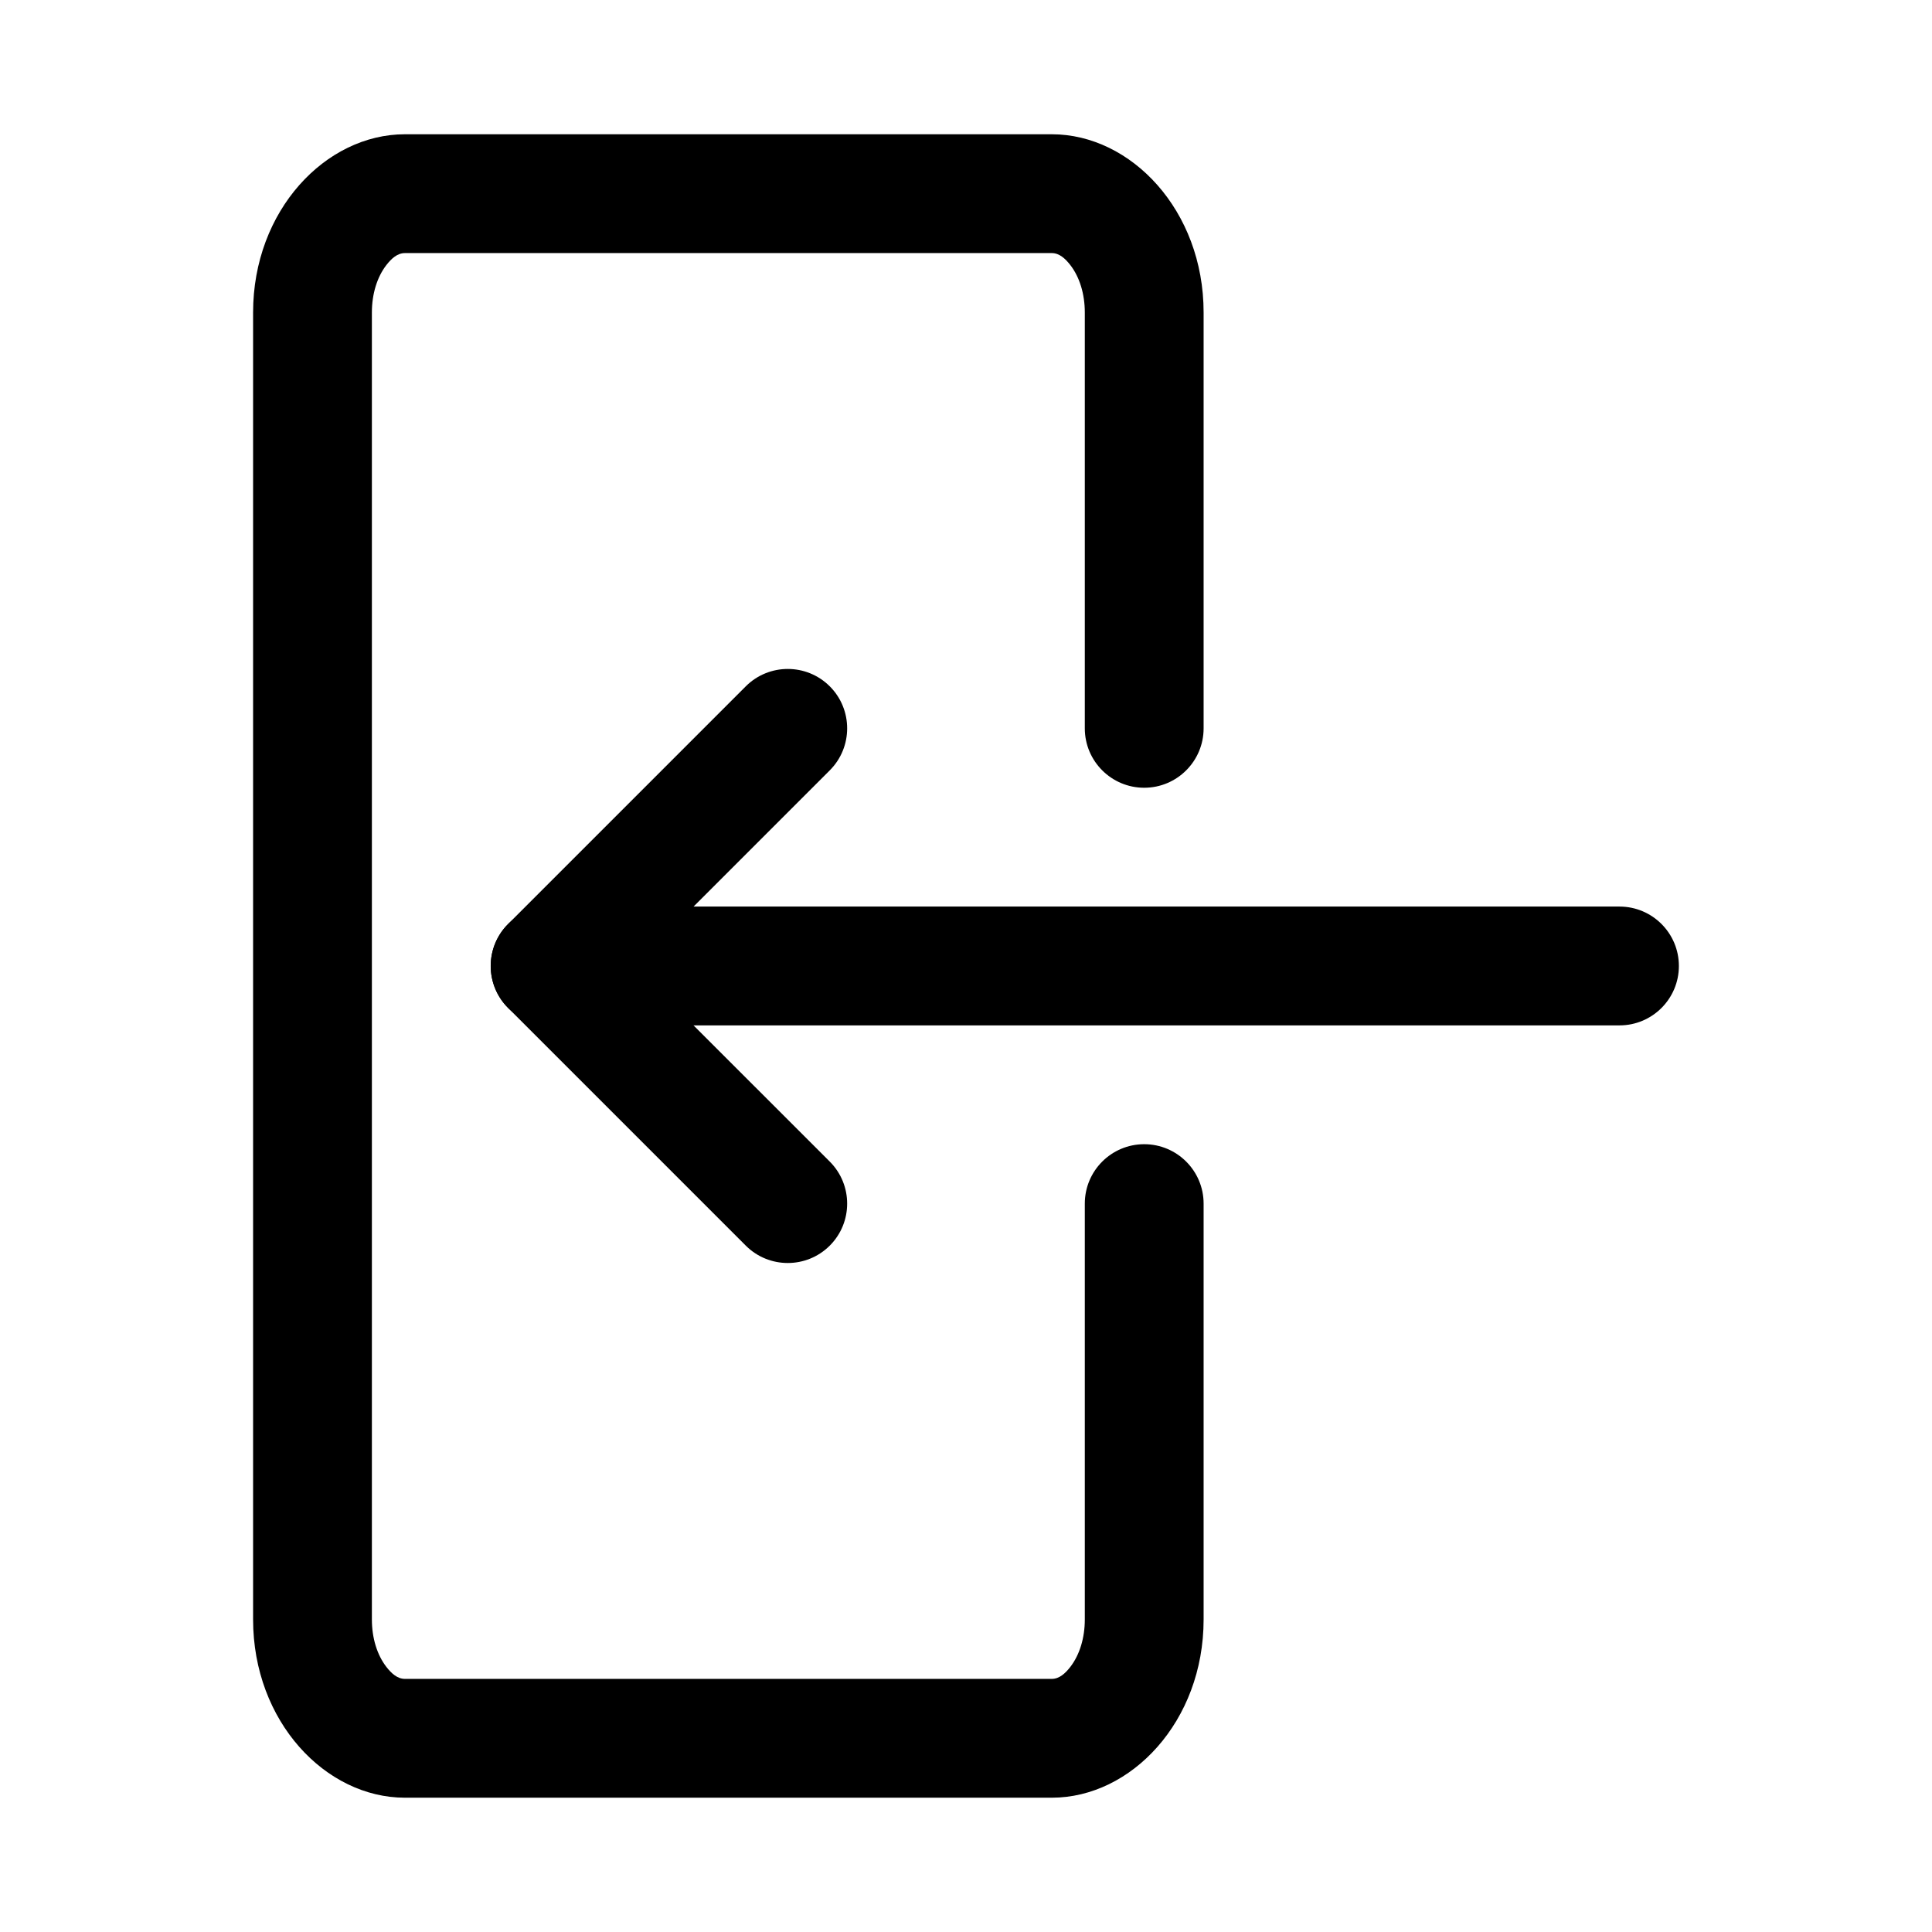
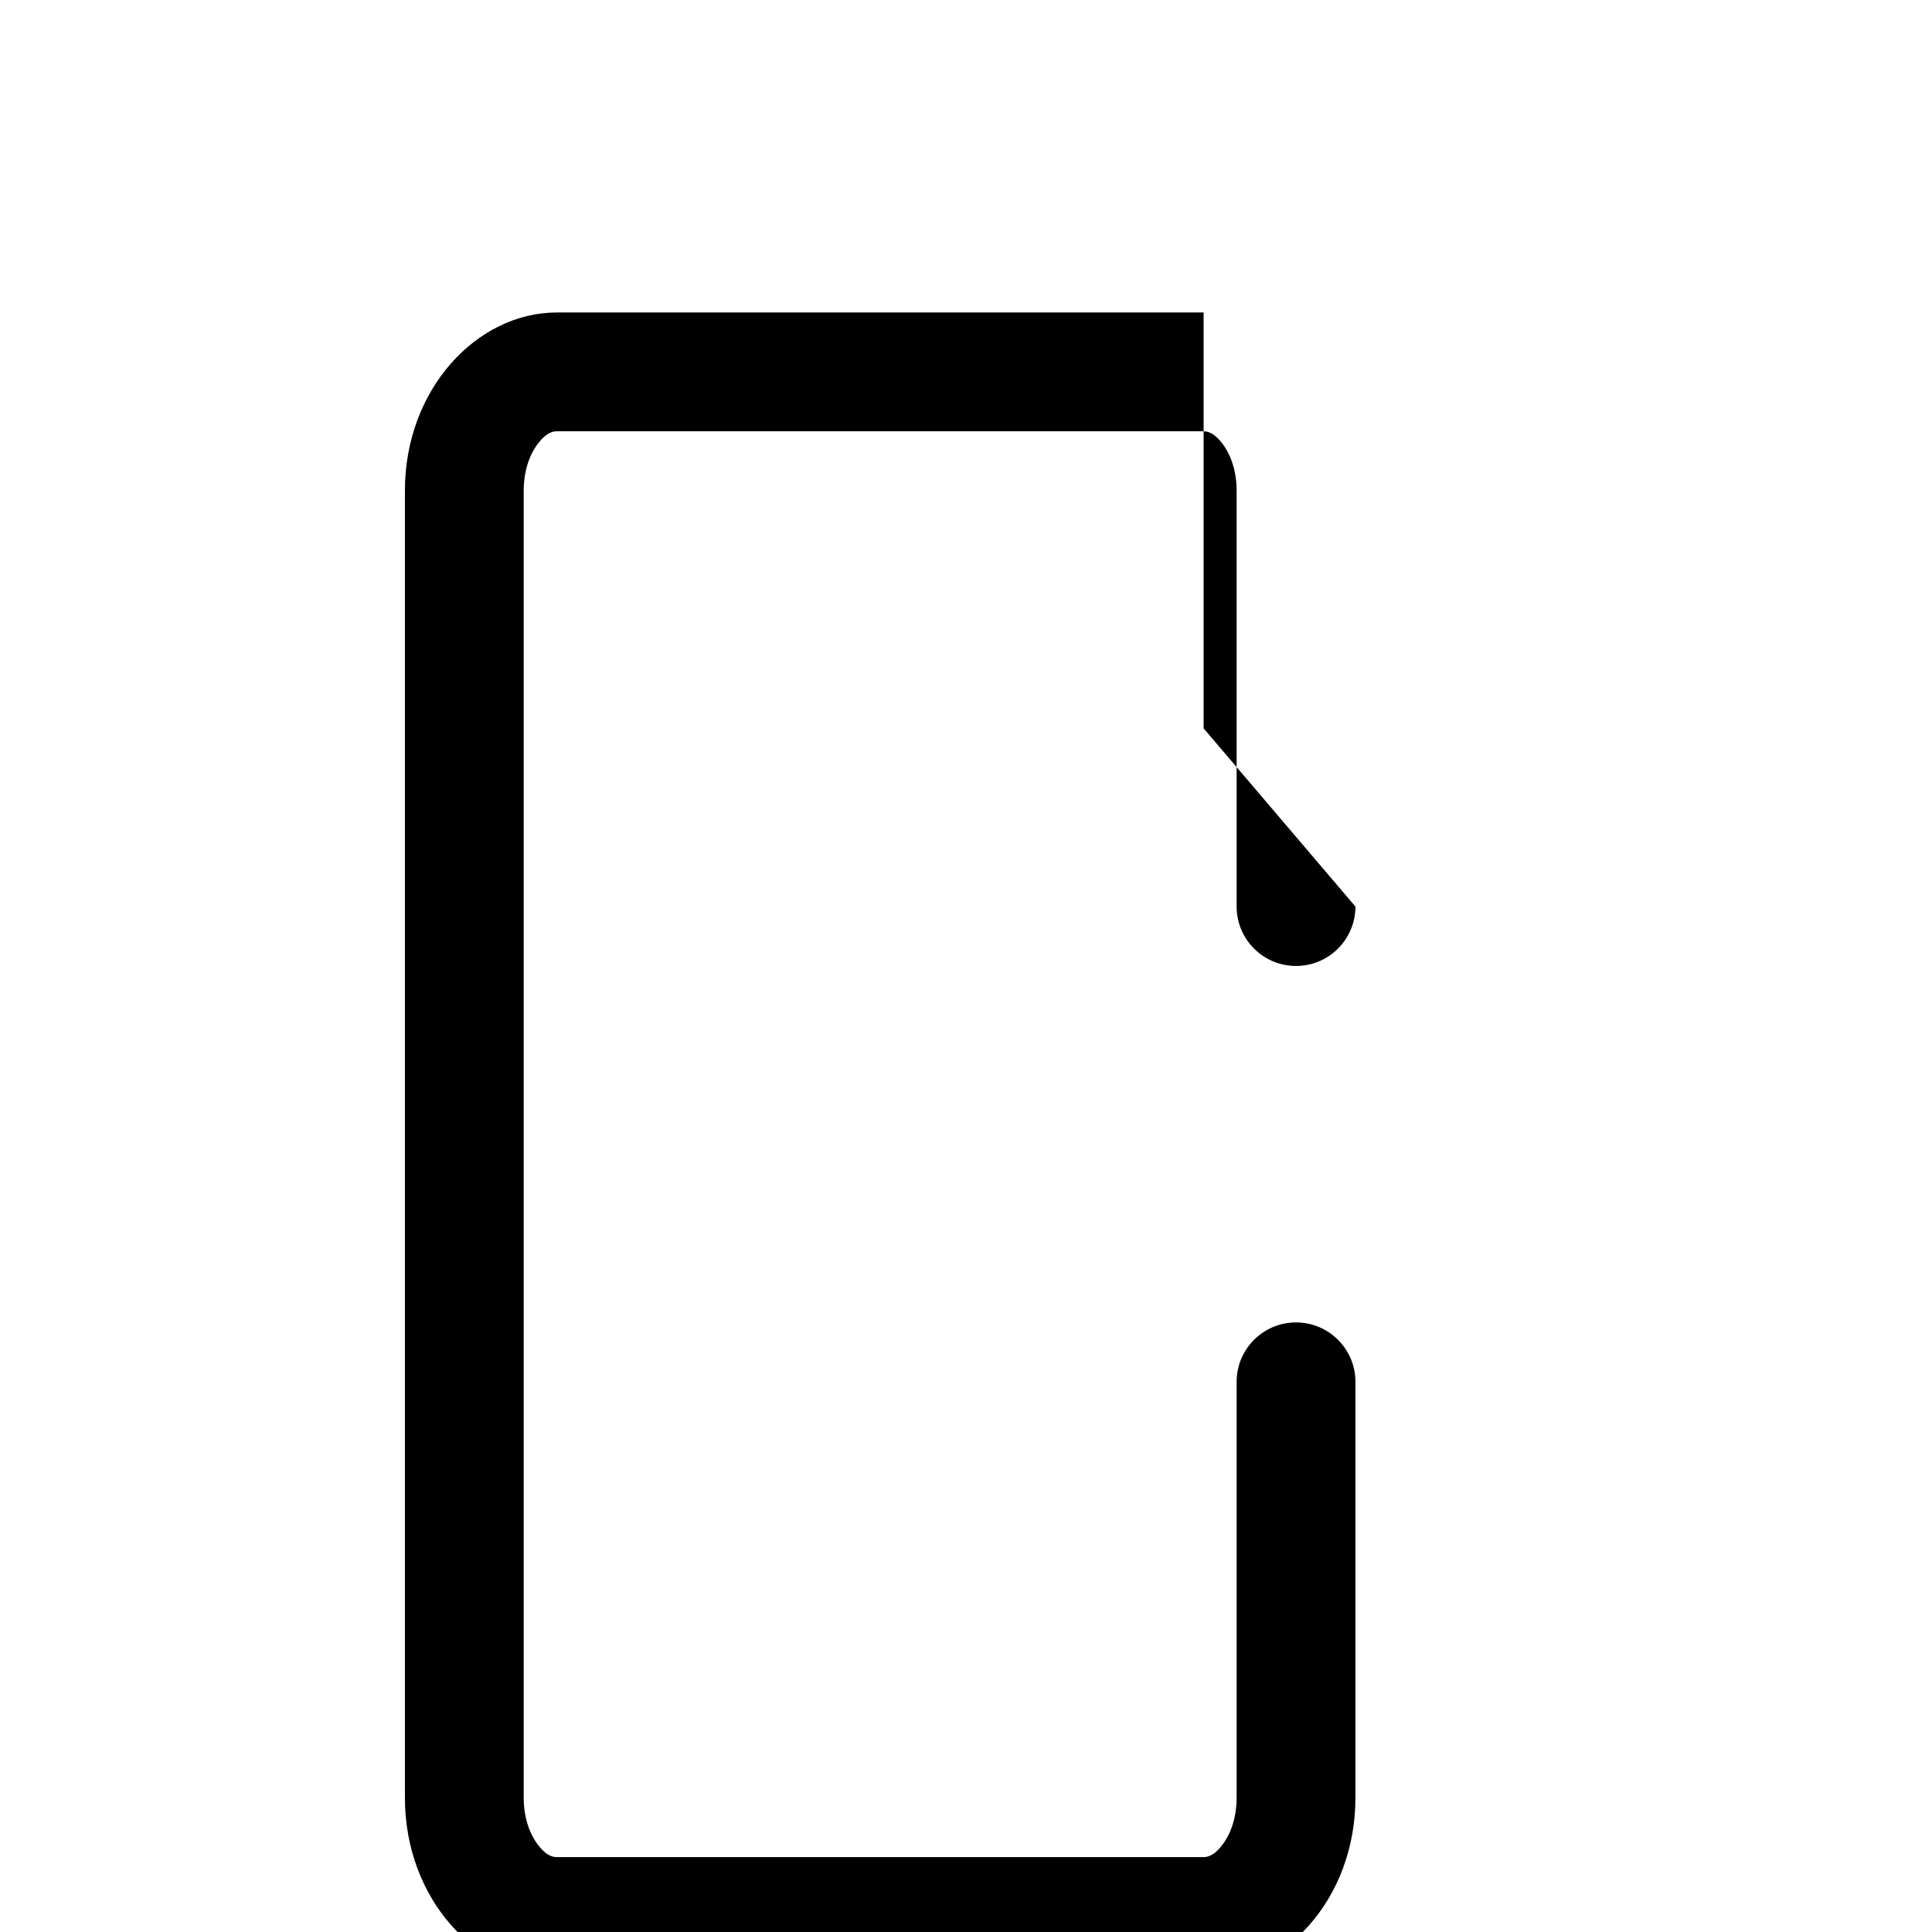
<svg xmlns="http://www.w3.org/2000/svg" fill="#000000" width="800px" height="800px" version="1.1" viewBox="144 144 512 512">
  <g fill-rule="evenodd">
-     <path d="m462.97 337.02v-110.21c0-27.031-19.211-47.23-40.234-47.23h-171.43c-21.023 0-40.234 20.199-40.234 47.23v346.37c0 27.031 19.211 47.23 40.234 47.23h171.43c21.023 0 40.234-20.199 40.234-47.23v-110.21c0-8.691-7.055-15.746-15.742-15.746-8.691 0-15.742 7.055-15.742 15.746v110.21c0 4.894-1.367 9.383-3.859 12.594-1.312 1.684-2.891 3.148-4.891 3.148h-171.43c-2 0-3.578-1.465-4.891-3.148-2.492-3.211-3.859-7.699-3.859-12.594v-346.37c0-4.894 1.367-9.383 3.859-12.594 1.312-1.684 2.891-3.148 4.891-3.148h171.43c2 0 3.578 1.465 4.891 3.148 2.492 3.211 3.859 7.699 3.859 12.594v110.21c0 8.691 7.051 15.742 15.742 15.742 8.688 0 15.742-7.051 15.742-15.742z" />
-     <path d="m363.9 451.84-51.848-51.844 51.848-51.848c6.141-6.141 6.141-16.121 0-22.262-6.141-6.141-16.121-6.141-22.262 0l-62.977 62.977c-6.156 6.141-6.156 16.121 0 22.262l62.977 62.977c6.141 6.141 16.121 6.141 22.262 0 6.141-6.141 6.141-16.121 0-22.262z" />
-     <path d="m573.18 384.25h-283.39c-8.691 0-15.742 7.055-15.742 15.746 0 8.688 7.051 15.742 15.742 15.742h283.39c8.691 0 15.742-7.055 15.742-15.742 0-8.691-7.051-15.746-15.742-15.746z" />
+     <path d="m462.97 337.02v-110.21h-171.43c-21.023 0-40.234 20.199-40.234 47.23v346.37c0 27.031 19.211 47.23 40.234 47.23h171.43c21.023 0 40.234-20.199 40.234-47.23v-110.21c0-8.691-7.055-15.746-15.742-15.746-8.691 0-15.742 7.055-15.742 15.746v110.21c0 4.894-1.367 9.383-3.859 12.594-1.312 1.684-2.891 3.148-4.891 3.148h-171.43c-2 0-3.578-1.465-4.891-3.148-2.492-3.211-3.859-7.699-3.859-12.594v-346.37c0-4.894 1.367-9.383 3.859-12.594 1.312-1.684 2.891-3.148 4.891-3.148h171.43c2 0 3.578 1.465 4.891 3.148 2.492 3.211 3.859 7.699 3.859 12.594v110.21c0 8.691 7.051 15.742 15.742 15.742 8.688 0 15.742-7.051 15.742-15.742z" />
  </g>
</svg>